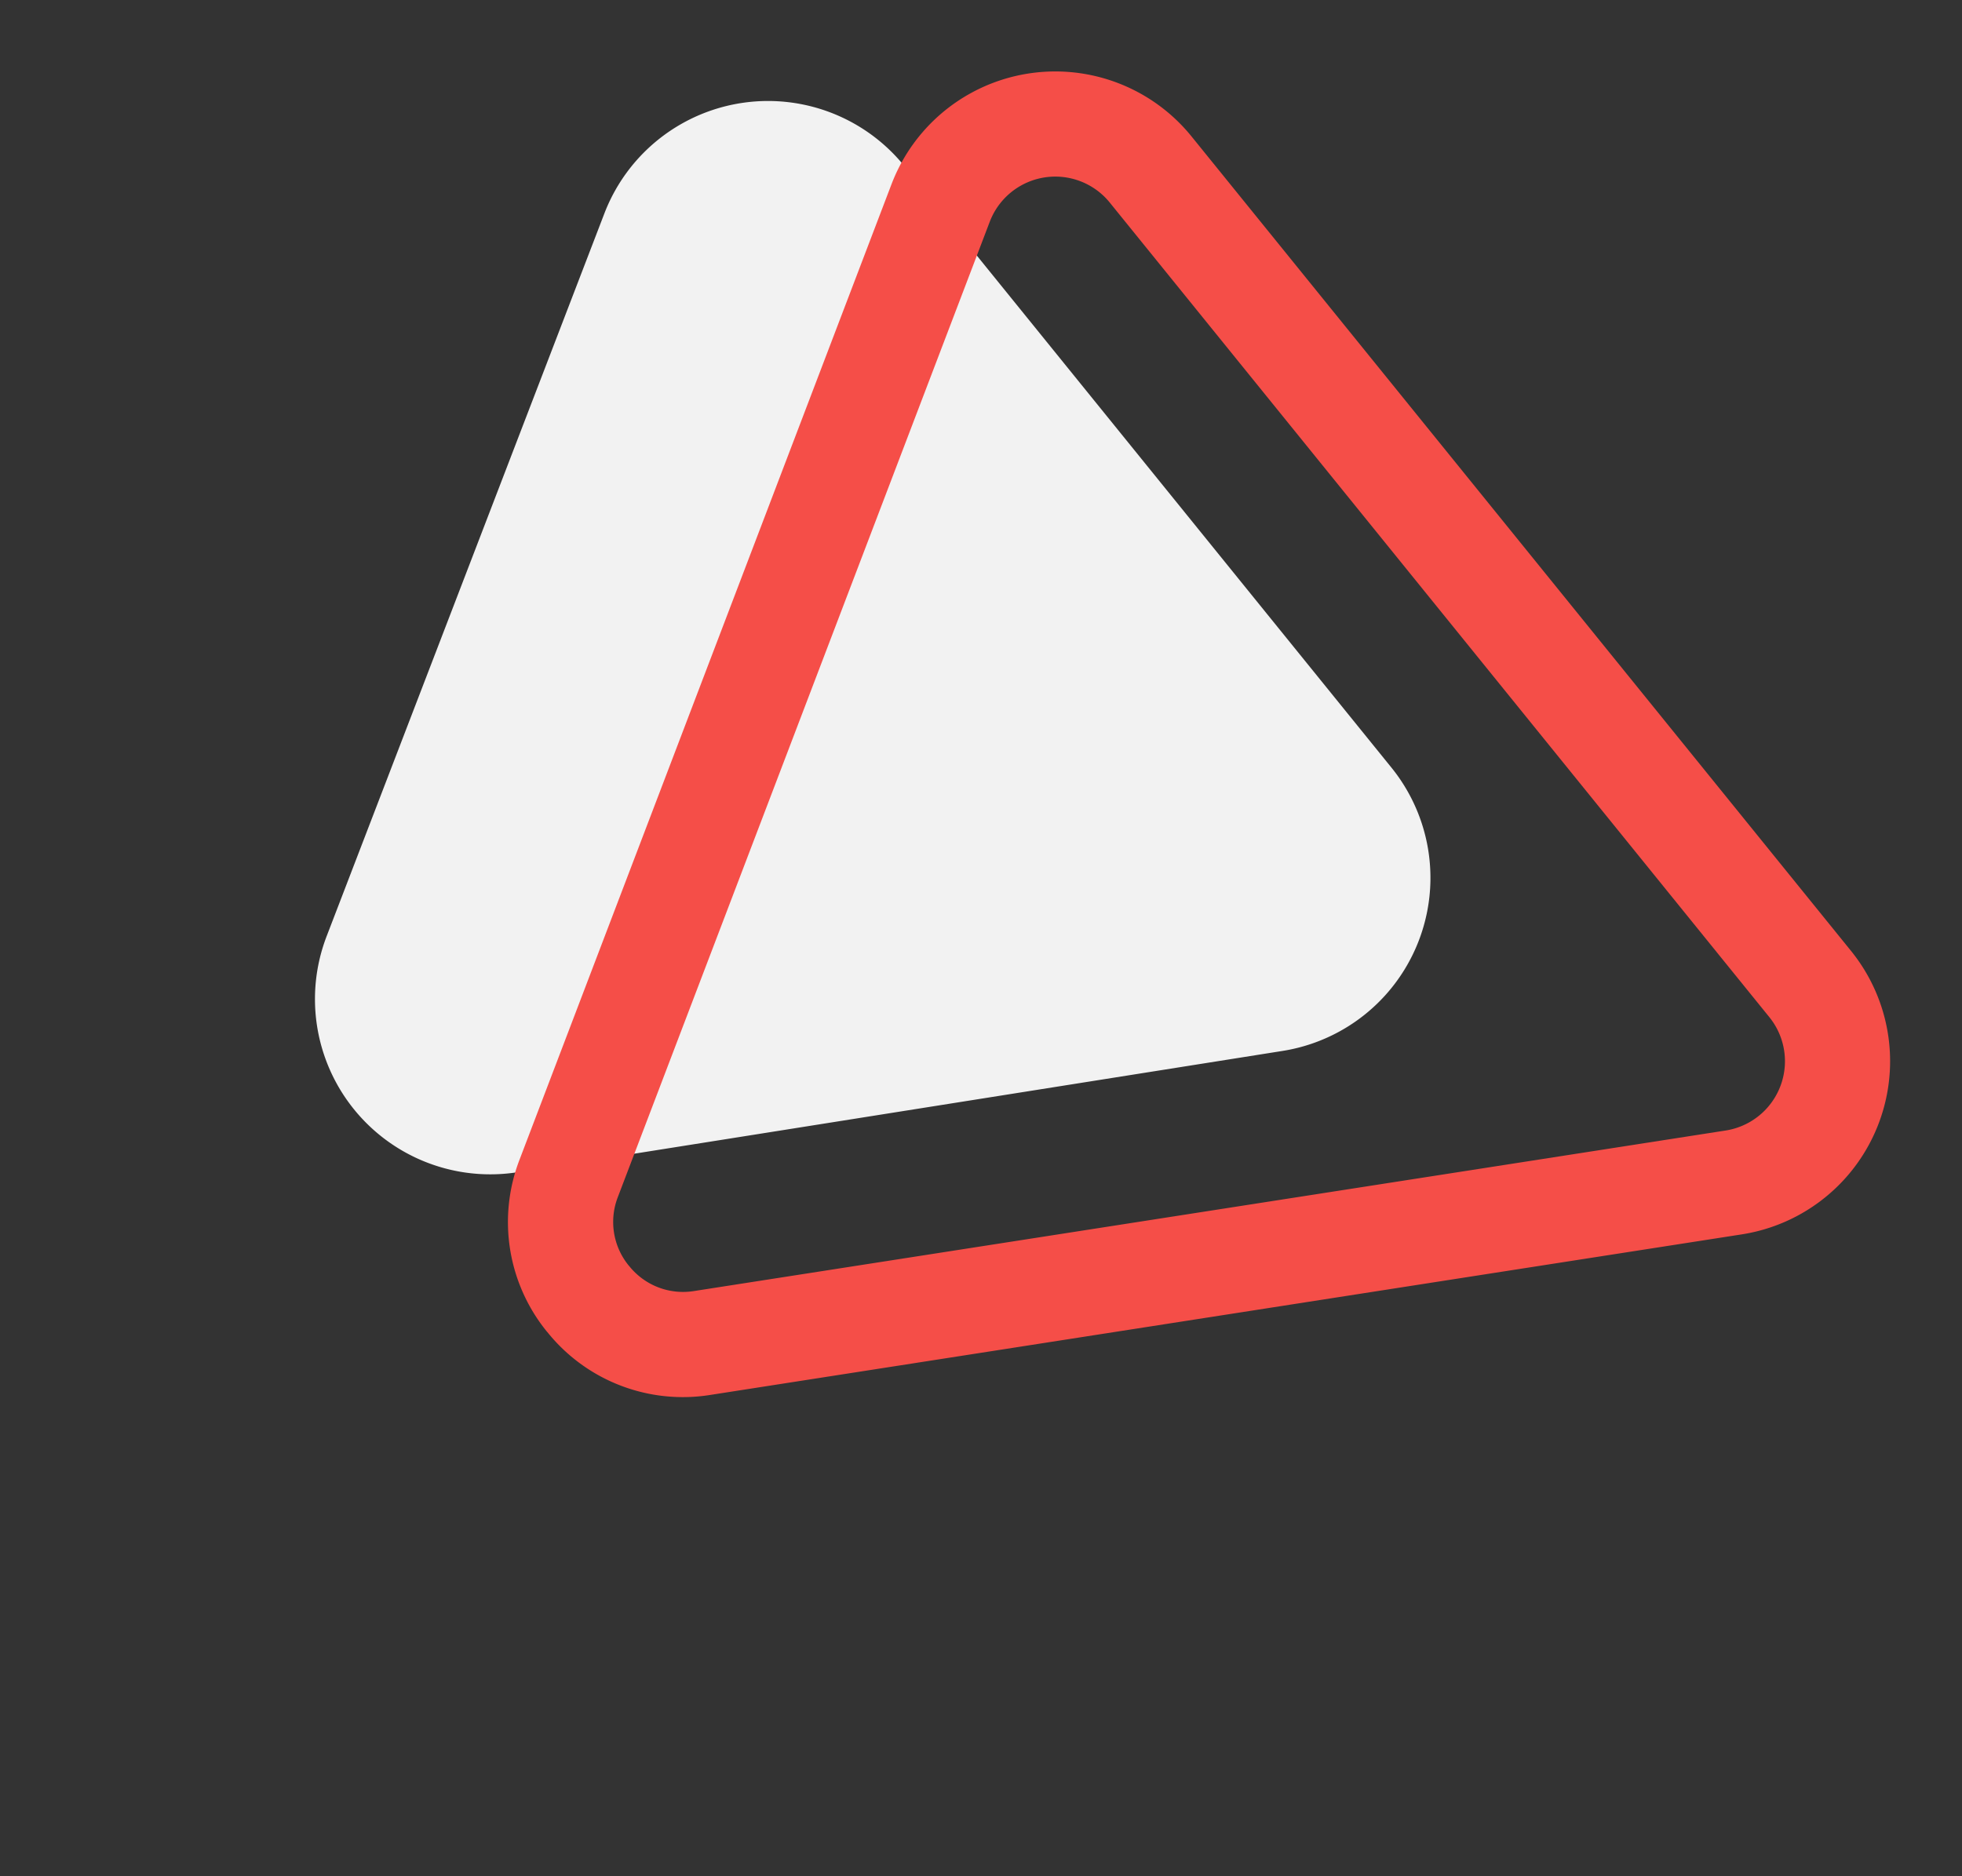
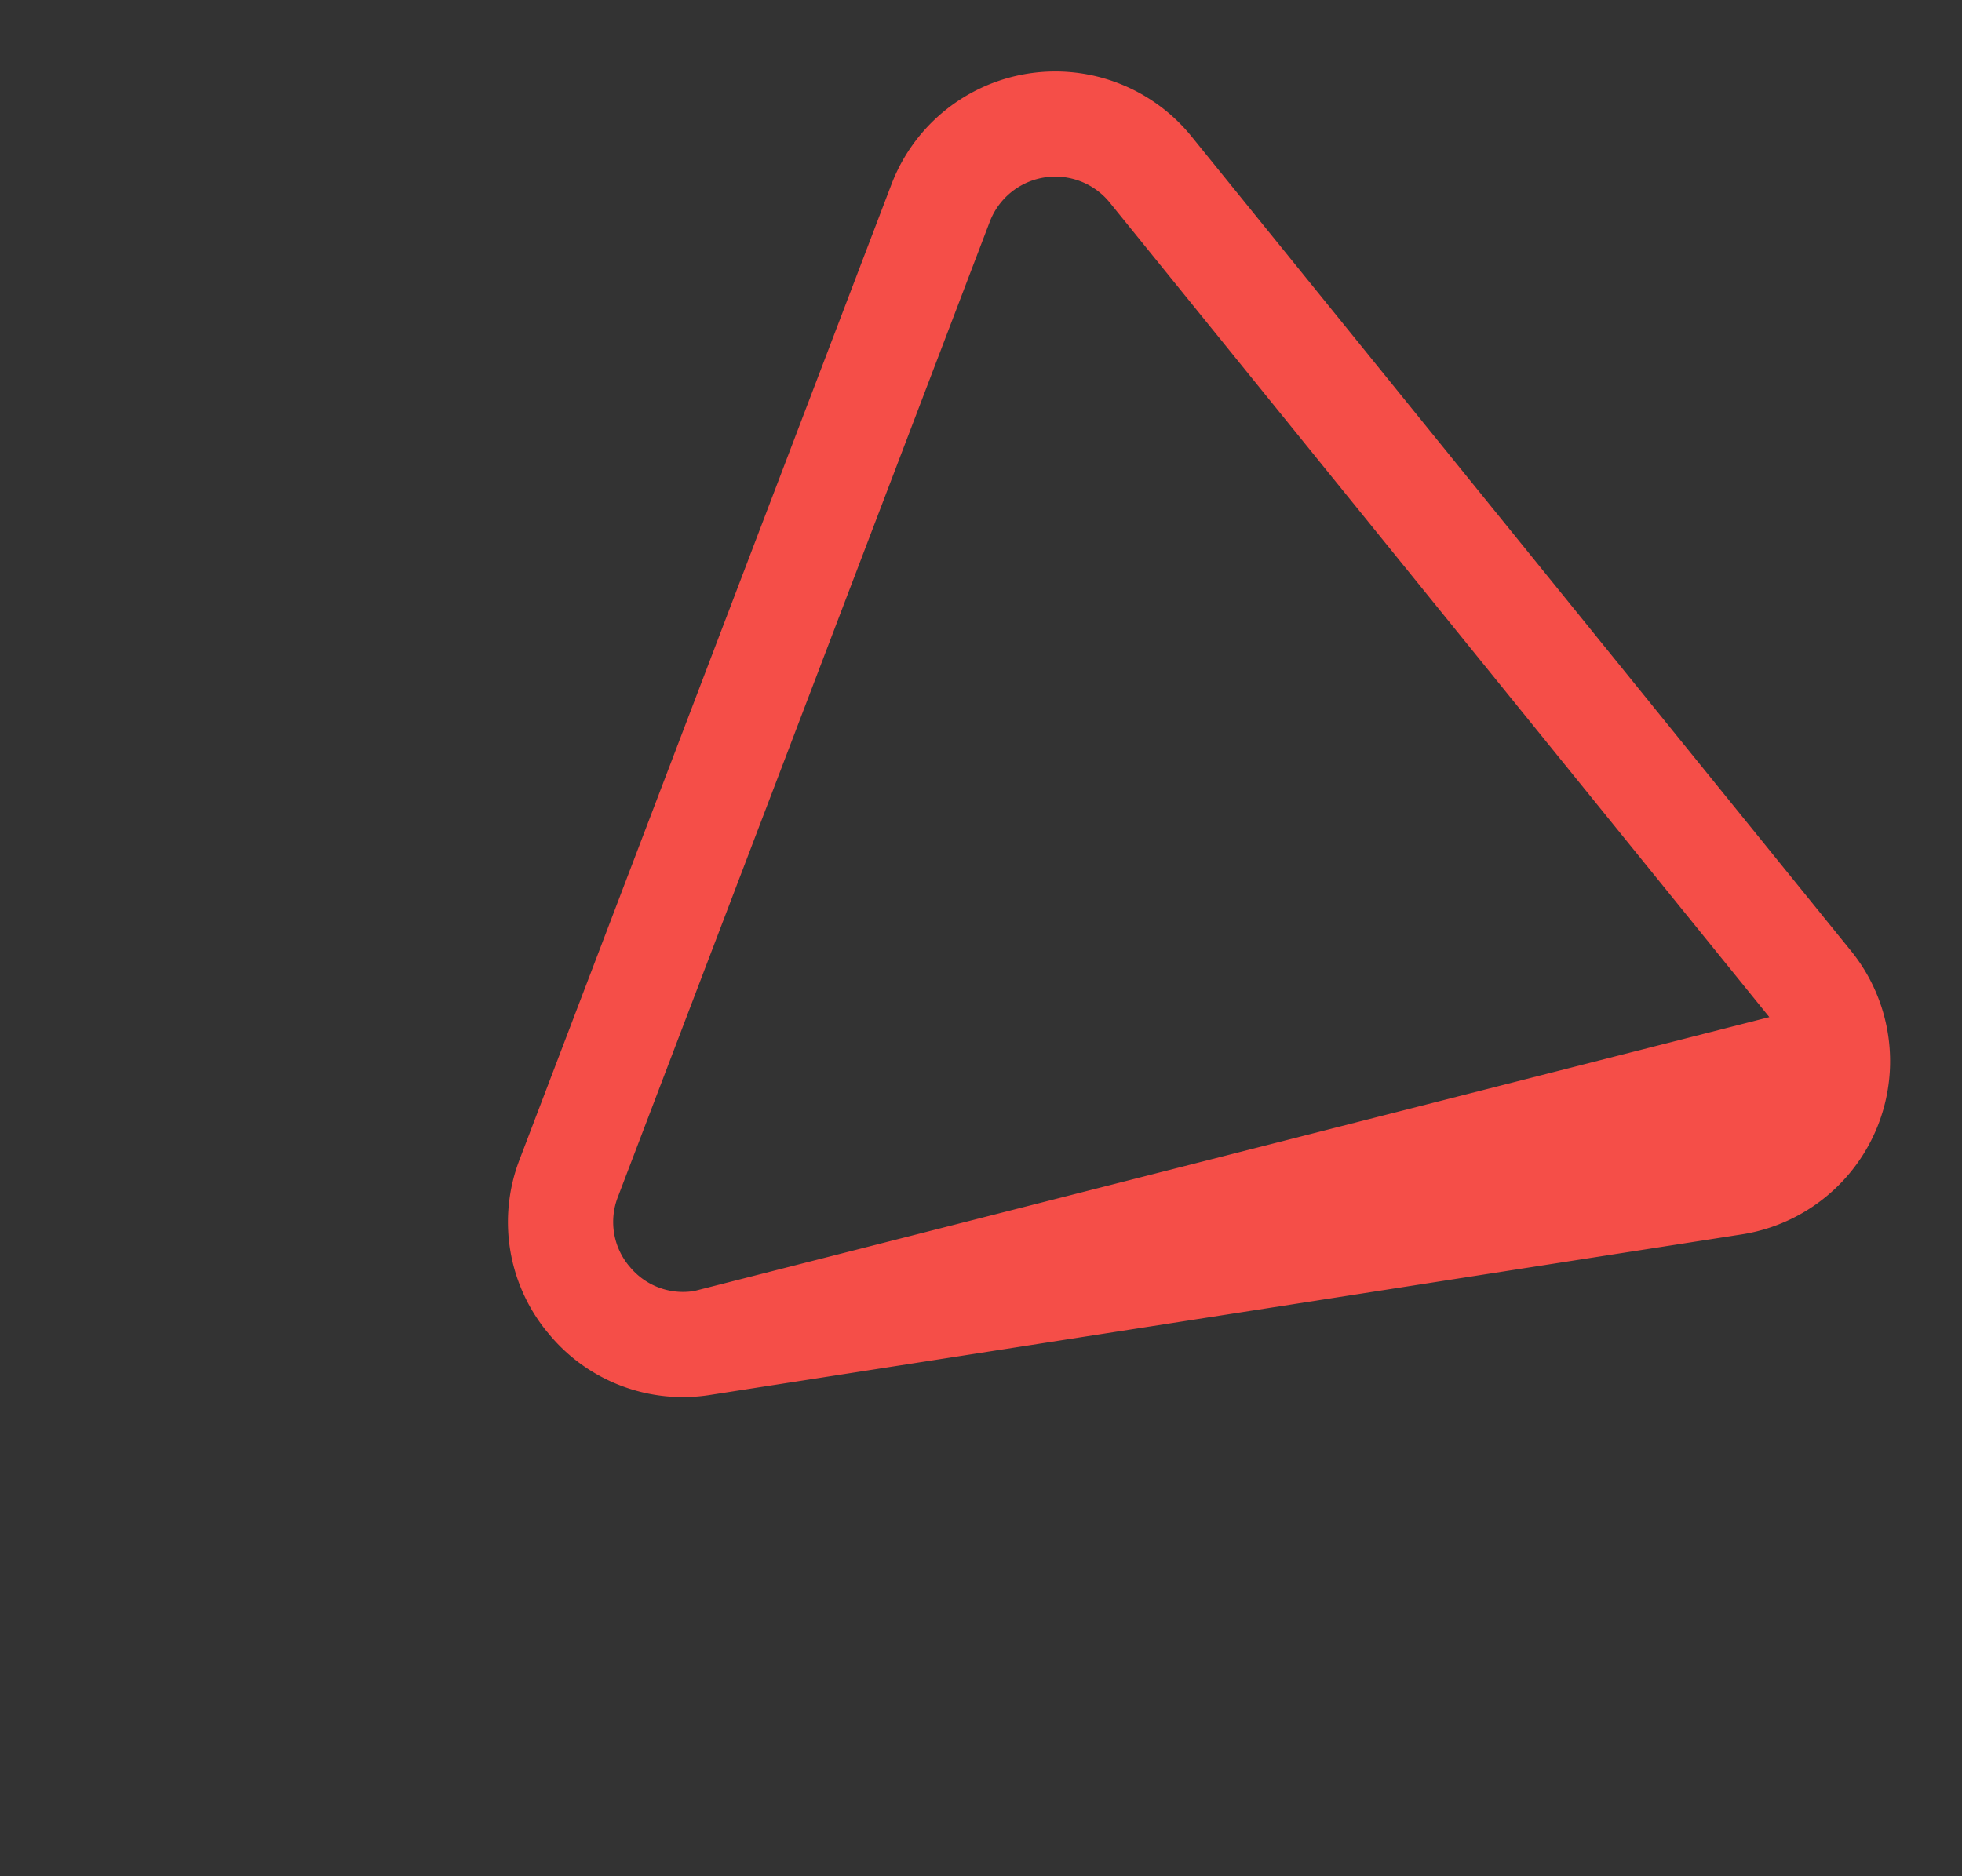
<svg xmlns="http://www.w3.org/2000/svg" id="mf-para-icon2" width="40" height="38.263" viewBox="0 0 40 38.263">
  <rect x="0" y="0" width="40" height="38.263" fill="#333333" stroke="none" />
-   <path id="Path_16683" data-name="Path 16683" d="M8.372,19.042a3.575,3.575,0,0,0,6.193,0l7.892-13.68A3.575,3.575,0,0,0,19.36,0H3.576a3.575,3.575,0,0,0-3.1,5.362Z" transform="matrix(0.629, 0.777, -0.777, 0.629, 16.189, 0.609)" fill="#f2f2f2" />
  <g id="Path_16682" data-name="Path 16682" transform="matrix(0.629, 0.777, -0.777, 0.629, 22.04, 0)">
    <path id="Path_22031" data-name="Path 22031" d="M11.173,23.775a3.575,3.575,0,0,0,6.183,0L28.045,5.367A3.575,3.575,0,0,0,24.952,0H3.575A3.575,3.575,0,0,0,.484,5.37Z" transform="translate(0.005 0.003)" fill="none" />
-     <path id="Path_22032" data-name="Path 22032" d="M14.269,23.413a1.405,1.405,0,0,1-1.237-.712L2.344,4.293A1.43,1.43,0,0,1,3.58,2.145H24.958a1.43,1.43,0,0,1,1.237,2.148L15.506,22.7a1.405,1.405,0,0,1-1.237.712m0,2.145a3.542,3.542,0,0,0,3.092-1.78L28.049,5.37A3.575,3.575,0,0,0,24.958,0H3.58A3.575,3.575,0,0,0,.489,5.37L11.177,23.778A3.542,3.542,0,0,0,14.269,25.558Z" transform="translate(0 0)" fill="#f54e48" />
+     <path id="Path_22032" data-name="Path 22032" d="M14.269,23.413a1.405,1.405,0,0,1-1.237-.712L2.344,4.293A1.43,1.43,0,0,1,3.58,2.145H24.958L15.506,22.7a1.405,1.405,0,0,1-1.237.712m0,2.145a3.542,3.542,0,0,0,3.092-1.78L28.049,5.37A3.575,3.575,0,0,0,24.958,0H3.58A3.575,3.575,0,0,0,.489,5.37L11.177,23.778A3.542,3.542,0,0,0,14.269,25.558Z" transform="translate(0 0)" fill="#f54e48" />
  </g>
</svg>